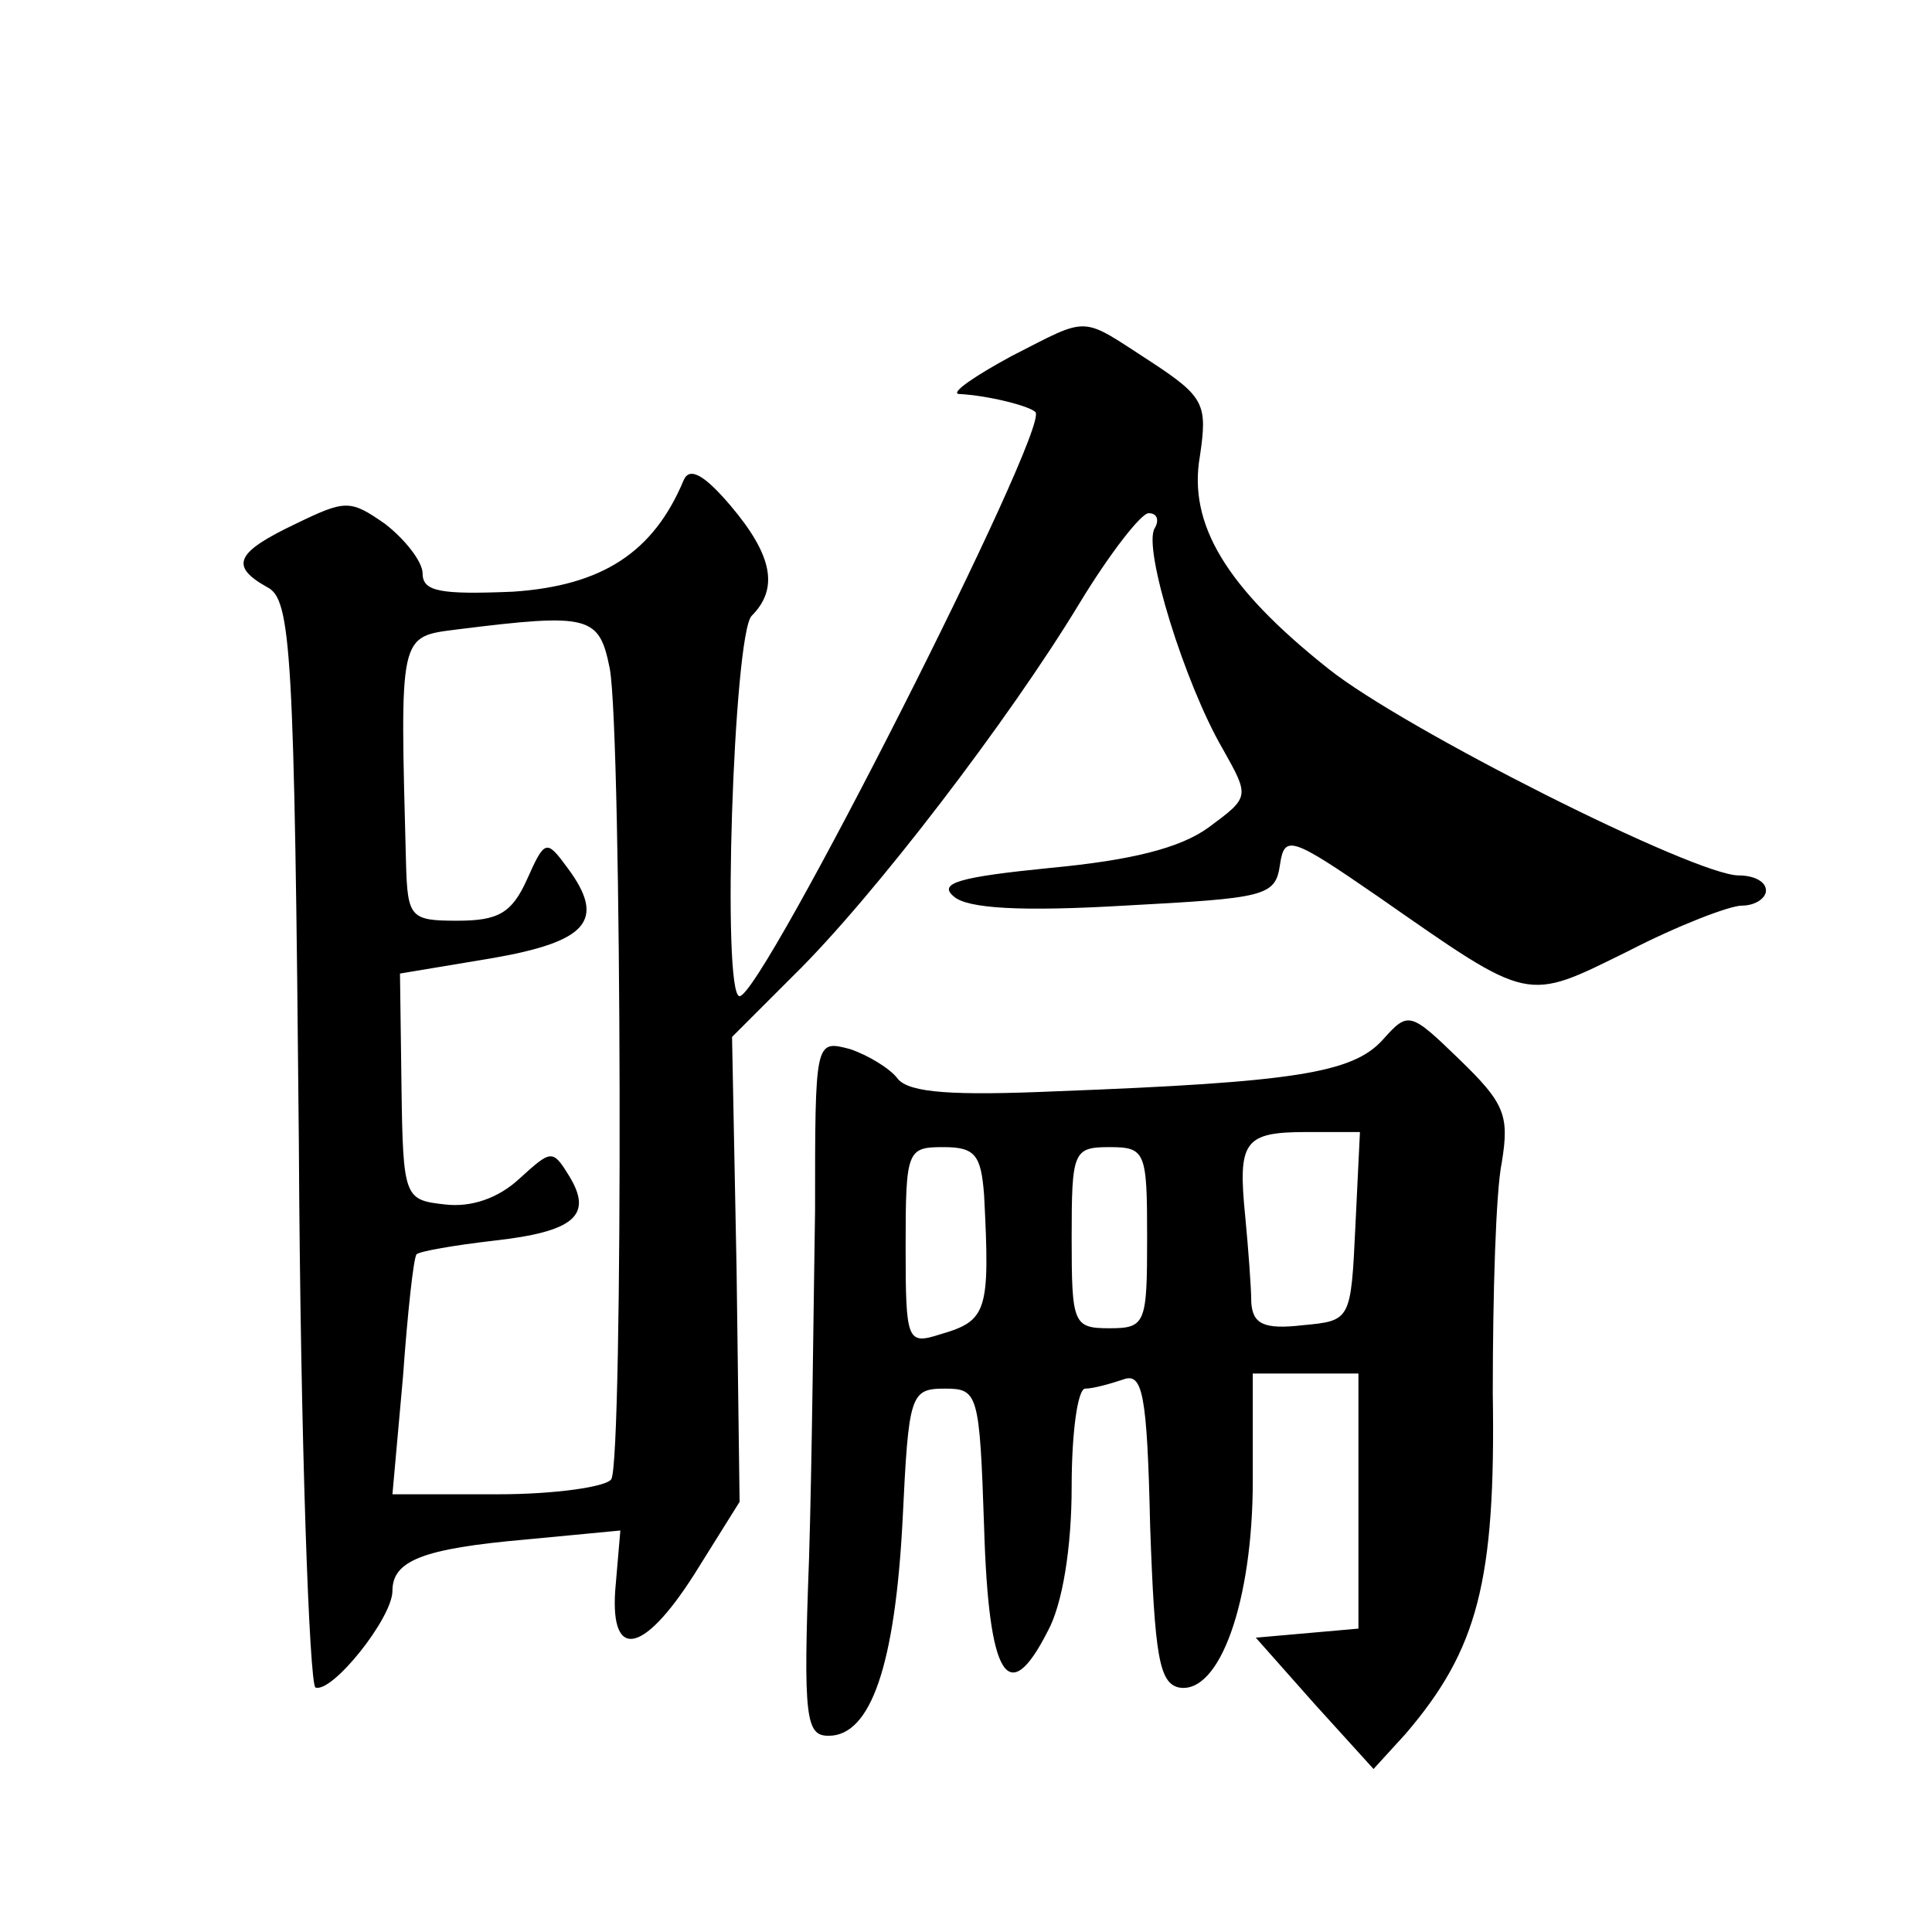
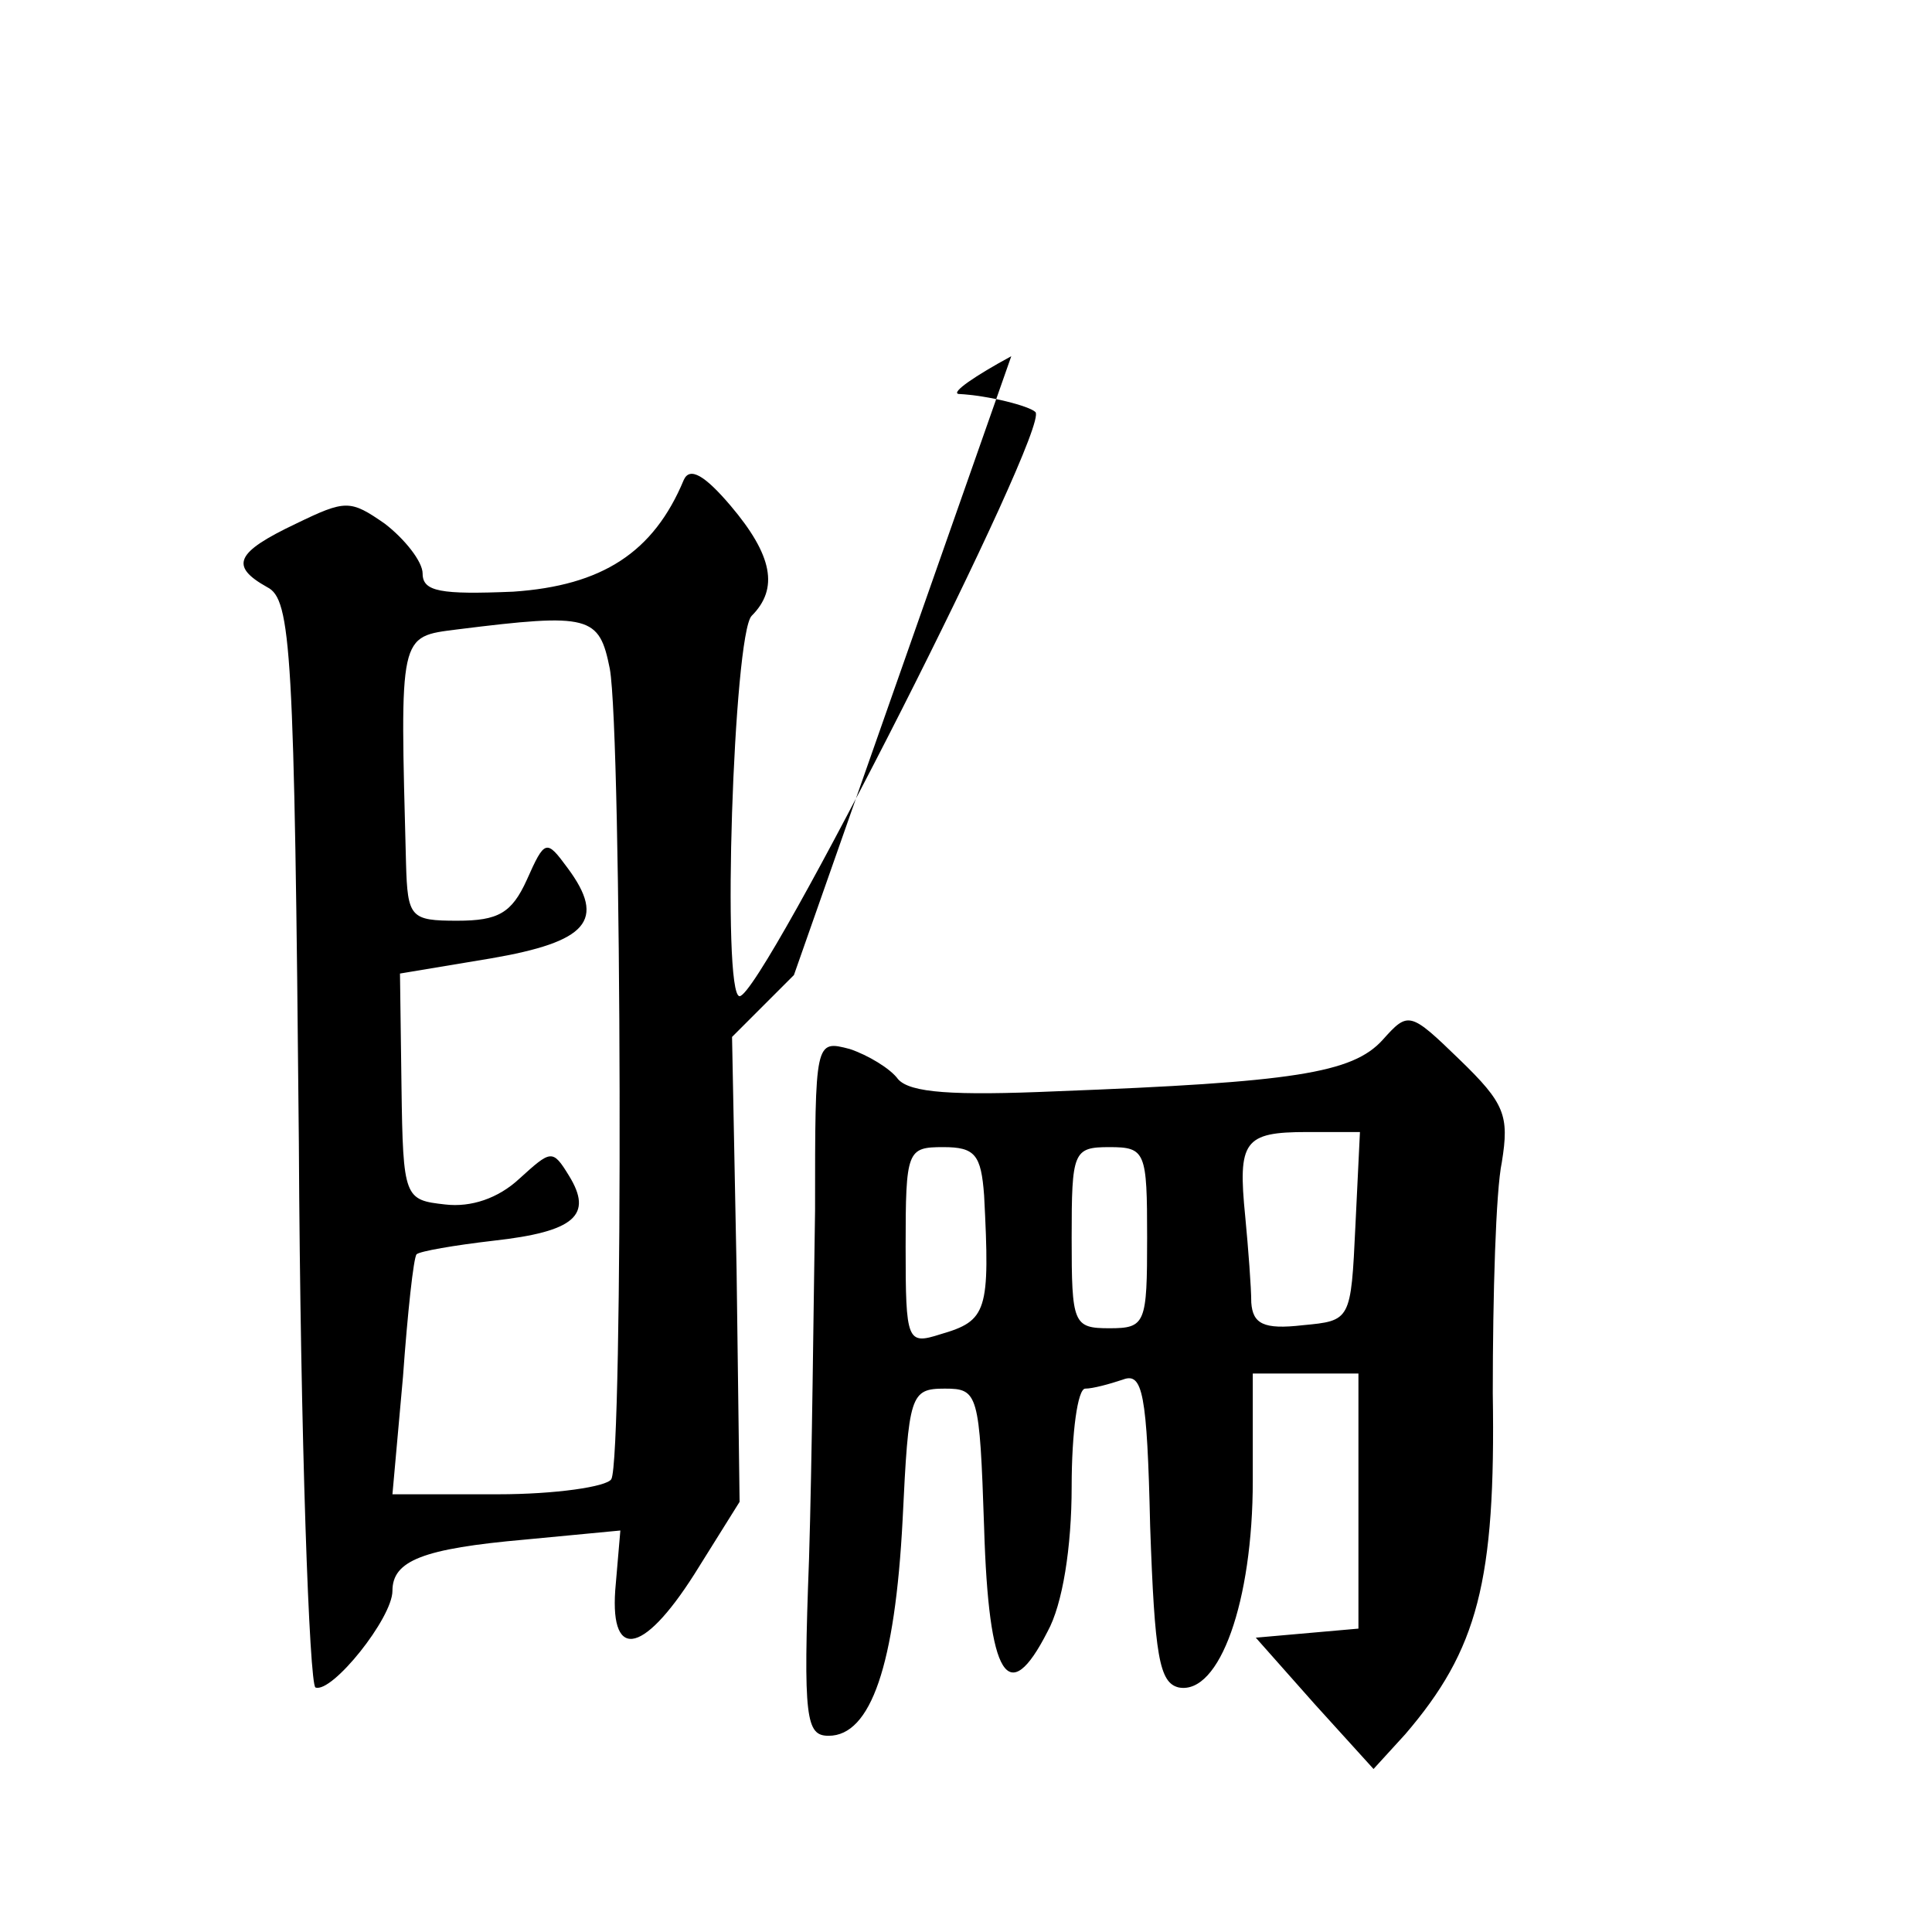
<svg xmlns="http://www.w3.org/2000/svg" version="1.0" width="128pt" height="128pt" viewBox="0 0 128 128" preserveAspectRatio="xMidYMid meet">
  <g transform="translate(0,128) scale(0.1,-0.1)" fill="#0" stroke="none">
-     <path d="M670 1044 c-24 -13 -40 -24 -35 -25 20 -1 47 -8 51 -12 10 -10 -181 -387 -196 -387 -12 0 -4 240 8 252 18 18 14 40 -14 73 -17 20 -27 26 -31 17 -20 -48 -54 -70 -113 -74 -48 -2 -60 0 -60 12 0 8 -12 23 -25 33 -23 16 -26 16 -59 0 -40 -19 -44 -28 -19 -42 16 -8 18 -41 21 -368 1 -197 7 -359 11 -361 11 -4 51 46 51 64 0 20 20 28 88 34 l63 6 -3 -35 c-5 -51 17 -49 52 6 l30 48 -2 154 -3 154 41 41 c53 52 143 170 189 246 20 33 41 60 46 60 6 0 7 -5 4 -10 -8 -13 20 -103 45 -146 18 -32 18 -32 -9 -52 -19 -14 -52 -22 -105 -27 -60 -6 -75 -10 -64 -19 9 -8 45 -10 113 -6 93 5 100 6 103 27 3 20 7 19 65 -21 102 -71 97 -70 166 -36 33 17 67 30 75 30 9 0 16 5 16 10 0 6 -8 10 -18 10 -29 0 -222 97 -272 137 -68 54 -93 96 -85 141 5 34 3 39 -32 62 -48 31 -40 31 -93 4z m-266 -207 c8 -44 9 -524 1 -537 -3 -5 -37 -10 -75 -10 l-70 0 7 78 c3 42 7 79 9 81 2 2 25 6 51 9 54 6 66 17 50 43 -11 18 -12 17 -33 -2 -14 -13 -32 -19 -49 -17 -27 3 -28 4 -29 78 l-1 75 60 10 c64 11 77 25 51 60 -14 19 -15 19 -27 -8 -10 -22 -19 -27 -46 -27 -31 0 -33 2 -34 38 -4 153 -5 150 34 155 88 11 94 9 101 -26z M916 591 c-20 -22 -59 -28 -216 -34 -69 -3 -97 -1 -105 8 -5 7 -20 16 -32 20 -23 6 -23 6 -23 -107 -1 -62 -2 -166 -4 -231 -4 -106 -2 -117 13 -117 28 0 44 47 49 143 4 83 5 87 28 87 22 0 23 -3 26 -92 3 -100 16 -120 42 -69 10 18 16 56 16 96 0 36 4 65 9 65 5 0 16 3 25 6 13 5 16 -9 18 -97 3 -86 6 -104 19 -107 27 -5 49 57 49 137 l0 71 35 0 35 0 0 -84 0 -85 -34 -3 -34 -3 39 -44 39 -43 21 23 c48 56 60 101 58 226 0 65 2 134 6 153 5 31 2 39 -28 68 -33 32 -34 32 -51 13z m-18 -123 c-3 -63 -3 -63 -35 -66 -26 -3 -33 1 -34 15 0 10 -2 36 -4 57 -5 50 -1 56 41 56 l35 0 -3 -62z m-246 20 c4 -77 2 -83 -29 -92 -22 -7 -23 -5 -23 58 0 64 1 66 25 66 21 0 25 -5 27 -32z m108 -28 c0 -57 -1 -60 -25 -60 -24 0 -25 3 -25 60 0 57 1 60 25 60 24 0 25 -3 25 -60z" />
+     <path d="M670 1044 c-24 -13 -40 -24 -35 -25 20 -1 47 -8 51 -12 10 -10 -181 -387 -196 -387 -12 0 -4 240 8 252 18 18 14 40 -14 73 -17 20 -27 26 -31 17 -20 -48 -54 -70 -113 -74 -48 -2 -60 0 -60 12 0 8 -12 23 -25 33 -23 16 -26 16 -59 0 -40 -19 -44 -28 -19 -42 16 -8 18 -41 21 -368 1 -197 7 -359 11 -361 11 -4 51 46 51 64 0 20 20 28 88 34 l63 6 -3 -35 c-5 -51 17 -49 52 6 l30 48 -2 154 -3 154 41 41 z m-266 -207 c8 -44 9 -524 1 -537 -3 -5 -37 -10 -75 -10 l-70 0 7 78 c3 42 7 79 9 81 2 2 25 6 51 9 54 6 66 17 50 43 -11 18 -12 17 -33 -2 -14 -13 -32 -19 -49 -17 -27 3 -28 4 -29 78 l-1 75 60 10 c64 11 77 25 51 60 -14 19 -15 19 -27 -8 -10 -22 -19 -27 -46 -27 -31 0 -33 2 -34 38 -4 153 -5 150 34 155 88 11 94 9 101 -26z M916 591 c-20 -22 -59 -28 -216 -34 -69 -3 -97 -1 -105 8 -5 7 -20 16 -32 20 -23 6 -23 6 -23 -107 -1 -62 -2 -166 -4 -231 -4 -106 -2 -117 13 -117 28 0 44 47 49 143 4 83 5 87 28 87 22 0 23 -3 26 -92 3 -100 16 -120 42 -69 10 18 16 56 16 96 0 36 4 65 9 65 5 0 16 3 25 6 13 5 16 -9 18 -97 3 -86 6 -104 19 -107 27 -5 49 57 49 137 l0 71 35 0 35 0 0 -84 0 -85 -34 -3 -34 -3 39 -44 39 -43 21 23 c48 56 60 101 58 226 0 65 2 134 6 153 5 31 2 39 -28 68 -33 32 -34 32 -51 13z m-18 -123 c-3 -63 -3 -63 -35 -66 -26 -3 -33 1 -34 15 0 10 -2 36 -4 57 -5 50 -1 56 41 56 l35 0 -3 -62z m-246 20 c4 -77 2 -83 -29 -92 -22 -7 -23 -5 -23 58 0 64 1 66 25 66 21 0 25 -5 27 -32z m108 -28 c0 -57 -1 -60 -25 -60 -24 0 -25 3 -25 60 0 57 1 60 25 60 24 0 25 -3 25 -60z" />
  </g>
</svg>